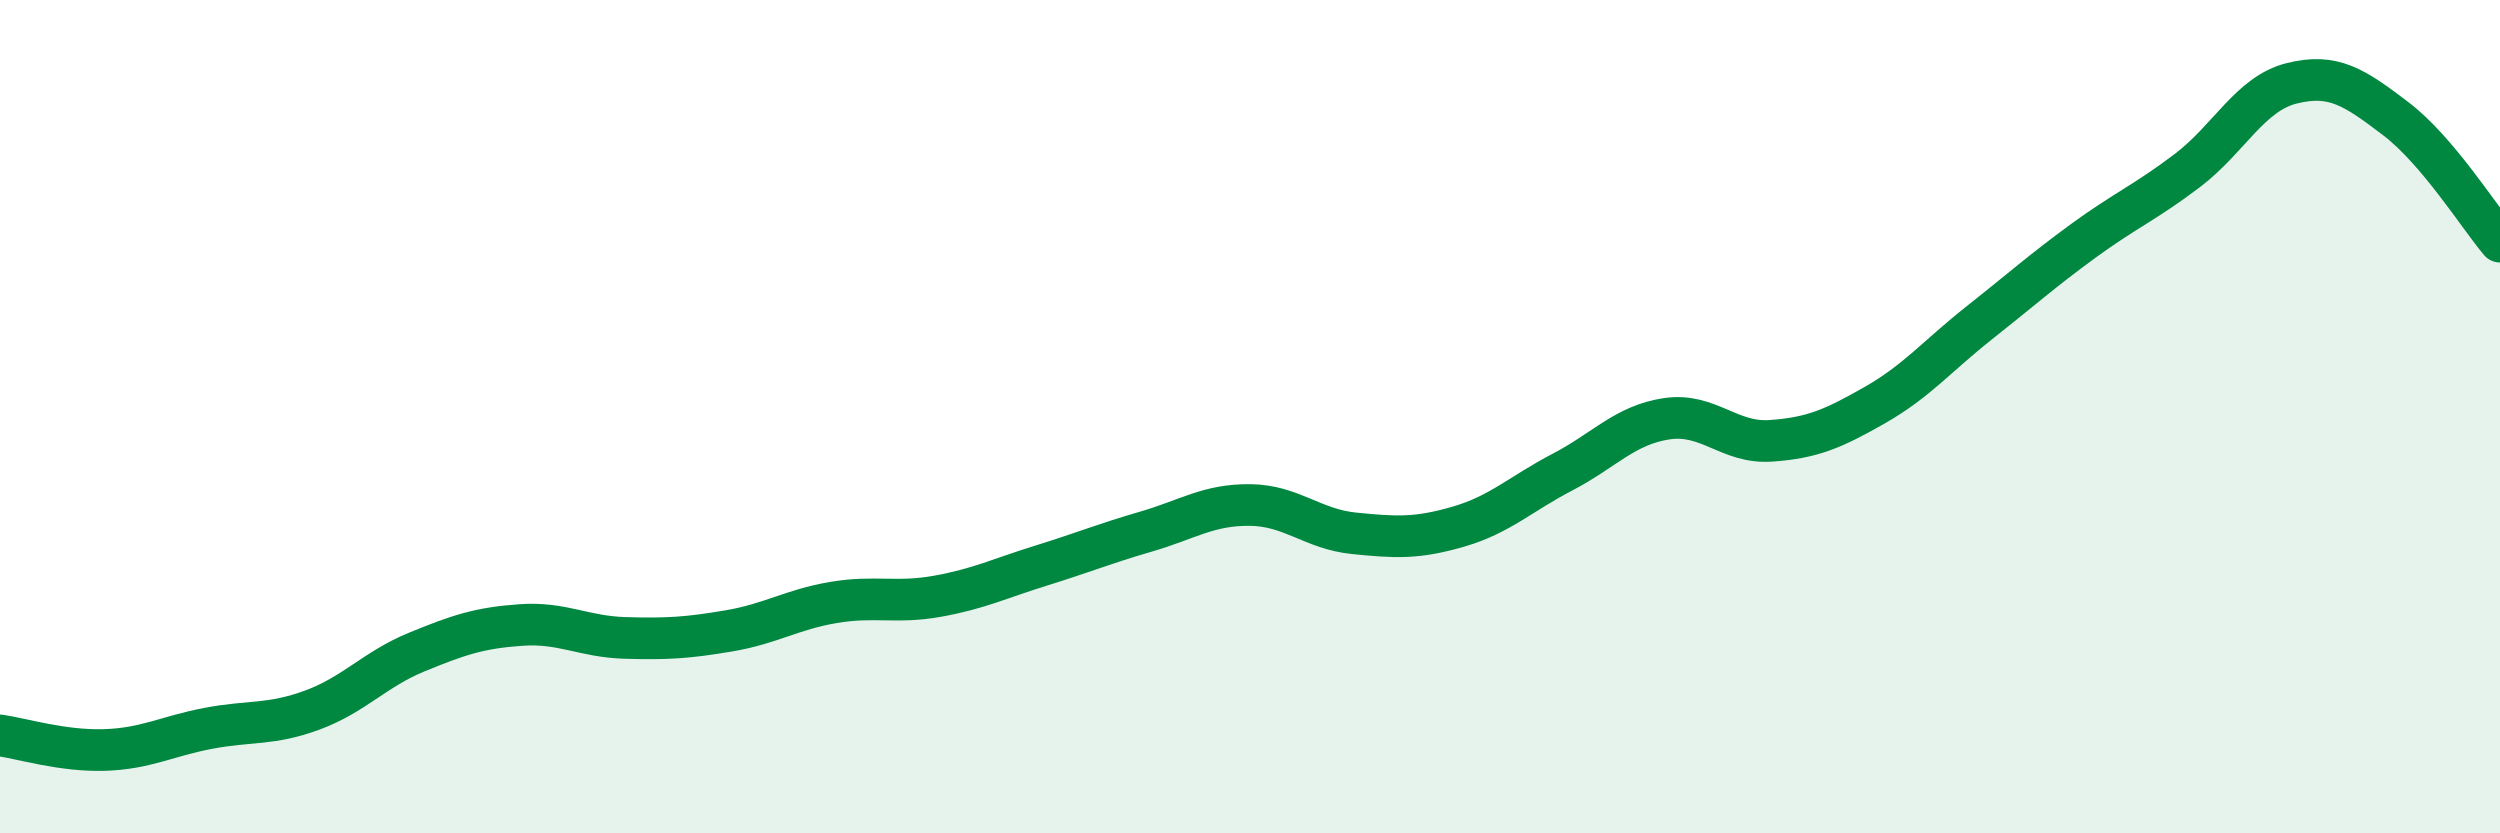
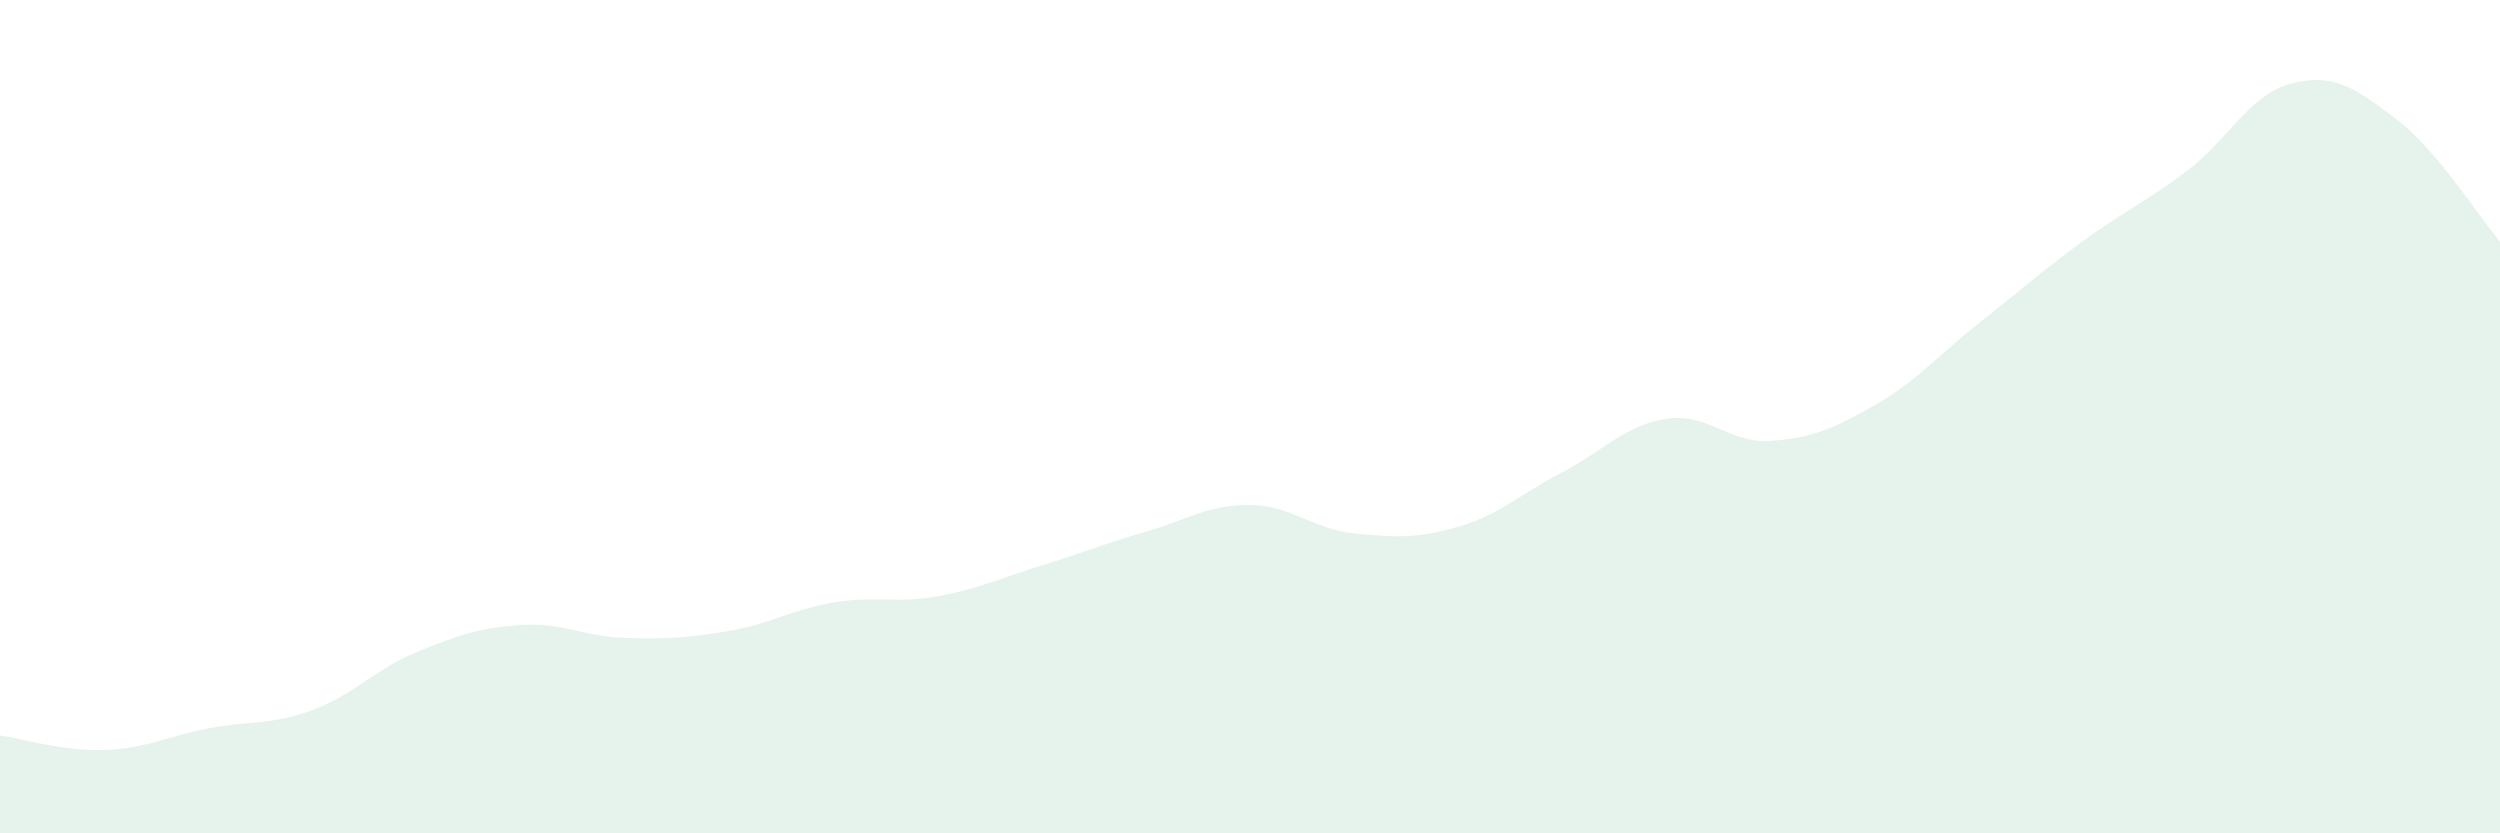
<svg xmlns="http://www.w3.org/2000/svg" width="60" height="20" viewBox="0 0 60 20">
  <path d="M 0,17.65 C 0.5,17.72 1.5,18.03 2.5,18 C 3.5,17.97 4,17.67 5,17.48 C 6,17.29 6.5,17.41 7.5,17.04 C 8.5,16.67 9,16.06 10,15.65 C 11,15.24 11.5,15.07 12.5,15 C 13.5,14.93 14,15.28 15,15.31 C 16,15.34 16.5,15.31 17.5,15.14 C 18.5,14.97 19,14.63 20,14.46 C 21,14.29 21.5,14.49 22.5,14.31 C 23.5,14.13 24,13.88 25,13.57 C 26,13.26 26.5,13.05 27.5,12.76 C 28.5,12.47 29,12.11 30,12.12 C 31,12.13 31.5,12.7 32.5,12.8 C 33.5,12.9 34,12.93 35,12.64 C 36,12.35 36.5,11.85 37.5,11.33 C 38.5,10.81 39,10.2 40,10.05 C 41,9.9 41.5,10.65 42.5,10.58 C 43.5,10.51 44,10.29 45,9.72 C 46,9.15 46.5,8.54 47.5,7.75 C 48.5,6.96 49,6.51 50,5.78 C 51,5.05 51.5,4.85 52.5,4.09 C 53.5,3.33 54,2.25 55,2 C 56,1.75 56.5,2.09 57.5,2.85 C 58.5,3.61 59.5,5.21 60,5.8L60 20L0 20Z" fill="#008740" opacity="0.1" stroke-linecap="round" stroke-linejoin="round" />
-   <path d="M 0,17.65 C 0.5,17.72 1.5,18.03 2.5,18 C 3.5,17.97 4,17.67 5,17.48 C 6,17.29 6.5,17.41 7.5,17.04 C 8.5,16.67 9,16.06 10,15.65 C 11,15.24 11.5,15.07 12.5,15 C 13.5,14.93 14,15.28 15,15.31 C 16,15.34 16.5,15.31 17.5,15.14 C 18.5,14.97 19,14.63 20,14.46 C 21,14.29 21.5,14.49 22.5,14.31 C 23.5,14.13 24,13.88 25,13.57 C 26,13.26 26.5,13.05 27.5,12.76 C 28.5,12.47 29,12.11 30,12.12 C 31,12.13 31.5,12.7 32.5,12.8 C 33.5,12.9 34,12.93 35,12.64 C 36,12.35 36.5,11.85 37.5,11.33 C 38.5,10.81 39,10.2 40,10.05 C 41,9.9 41.5,10.65 42.5,10.58 C 43.5,10.51 44,10.29 45,9.72 C 46,9.15 46.5,8.54 47.5,7.75 C 48.5,6.96 49,6.51 50,5.78 C 51,5.05 51.5,4.85 52.5,4.09 C 53.5,3.33 54,2.25 55,2 C 56,1.75 56.5,2.09 57.5,2.85 C 58.5,3.61 59.5,5.21 60,5.8" stroke="#008740" stroke-width="1" fill="none" stroke-linecap="round" stroke-linejoin="round" />
</svg>